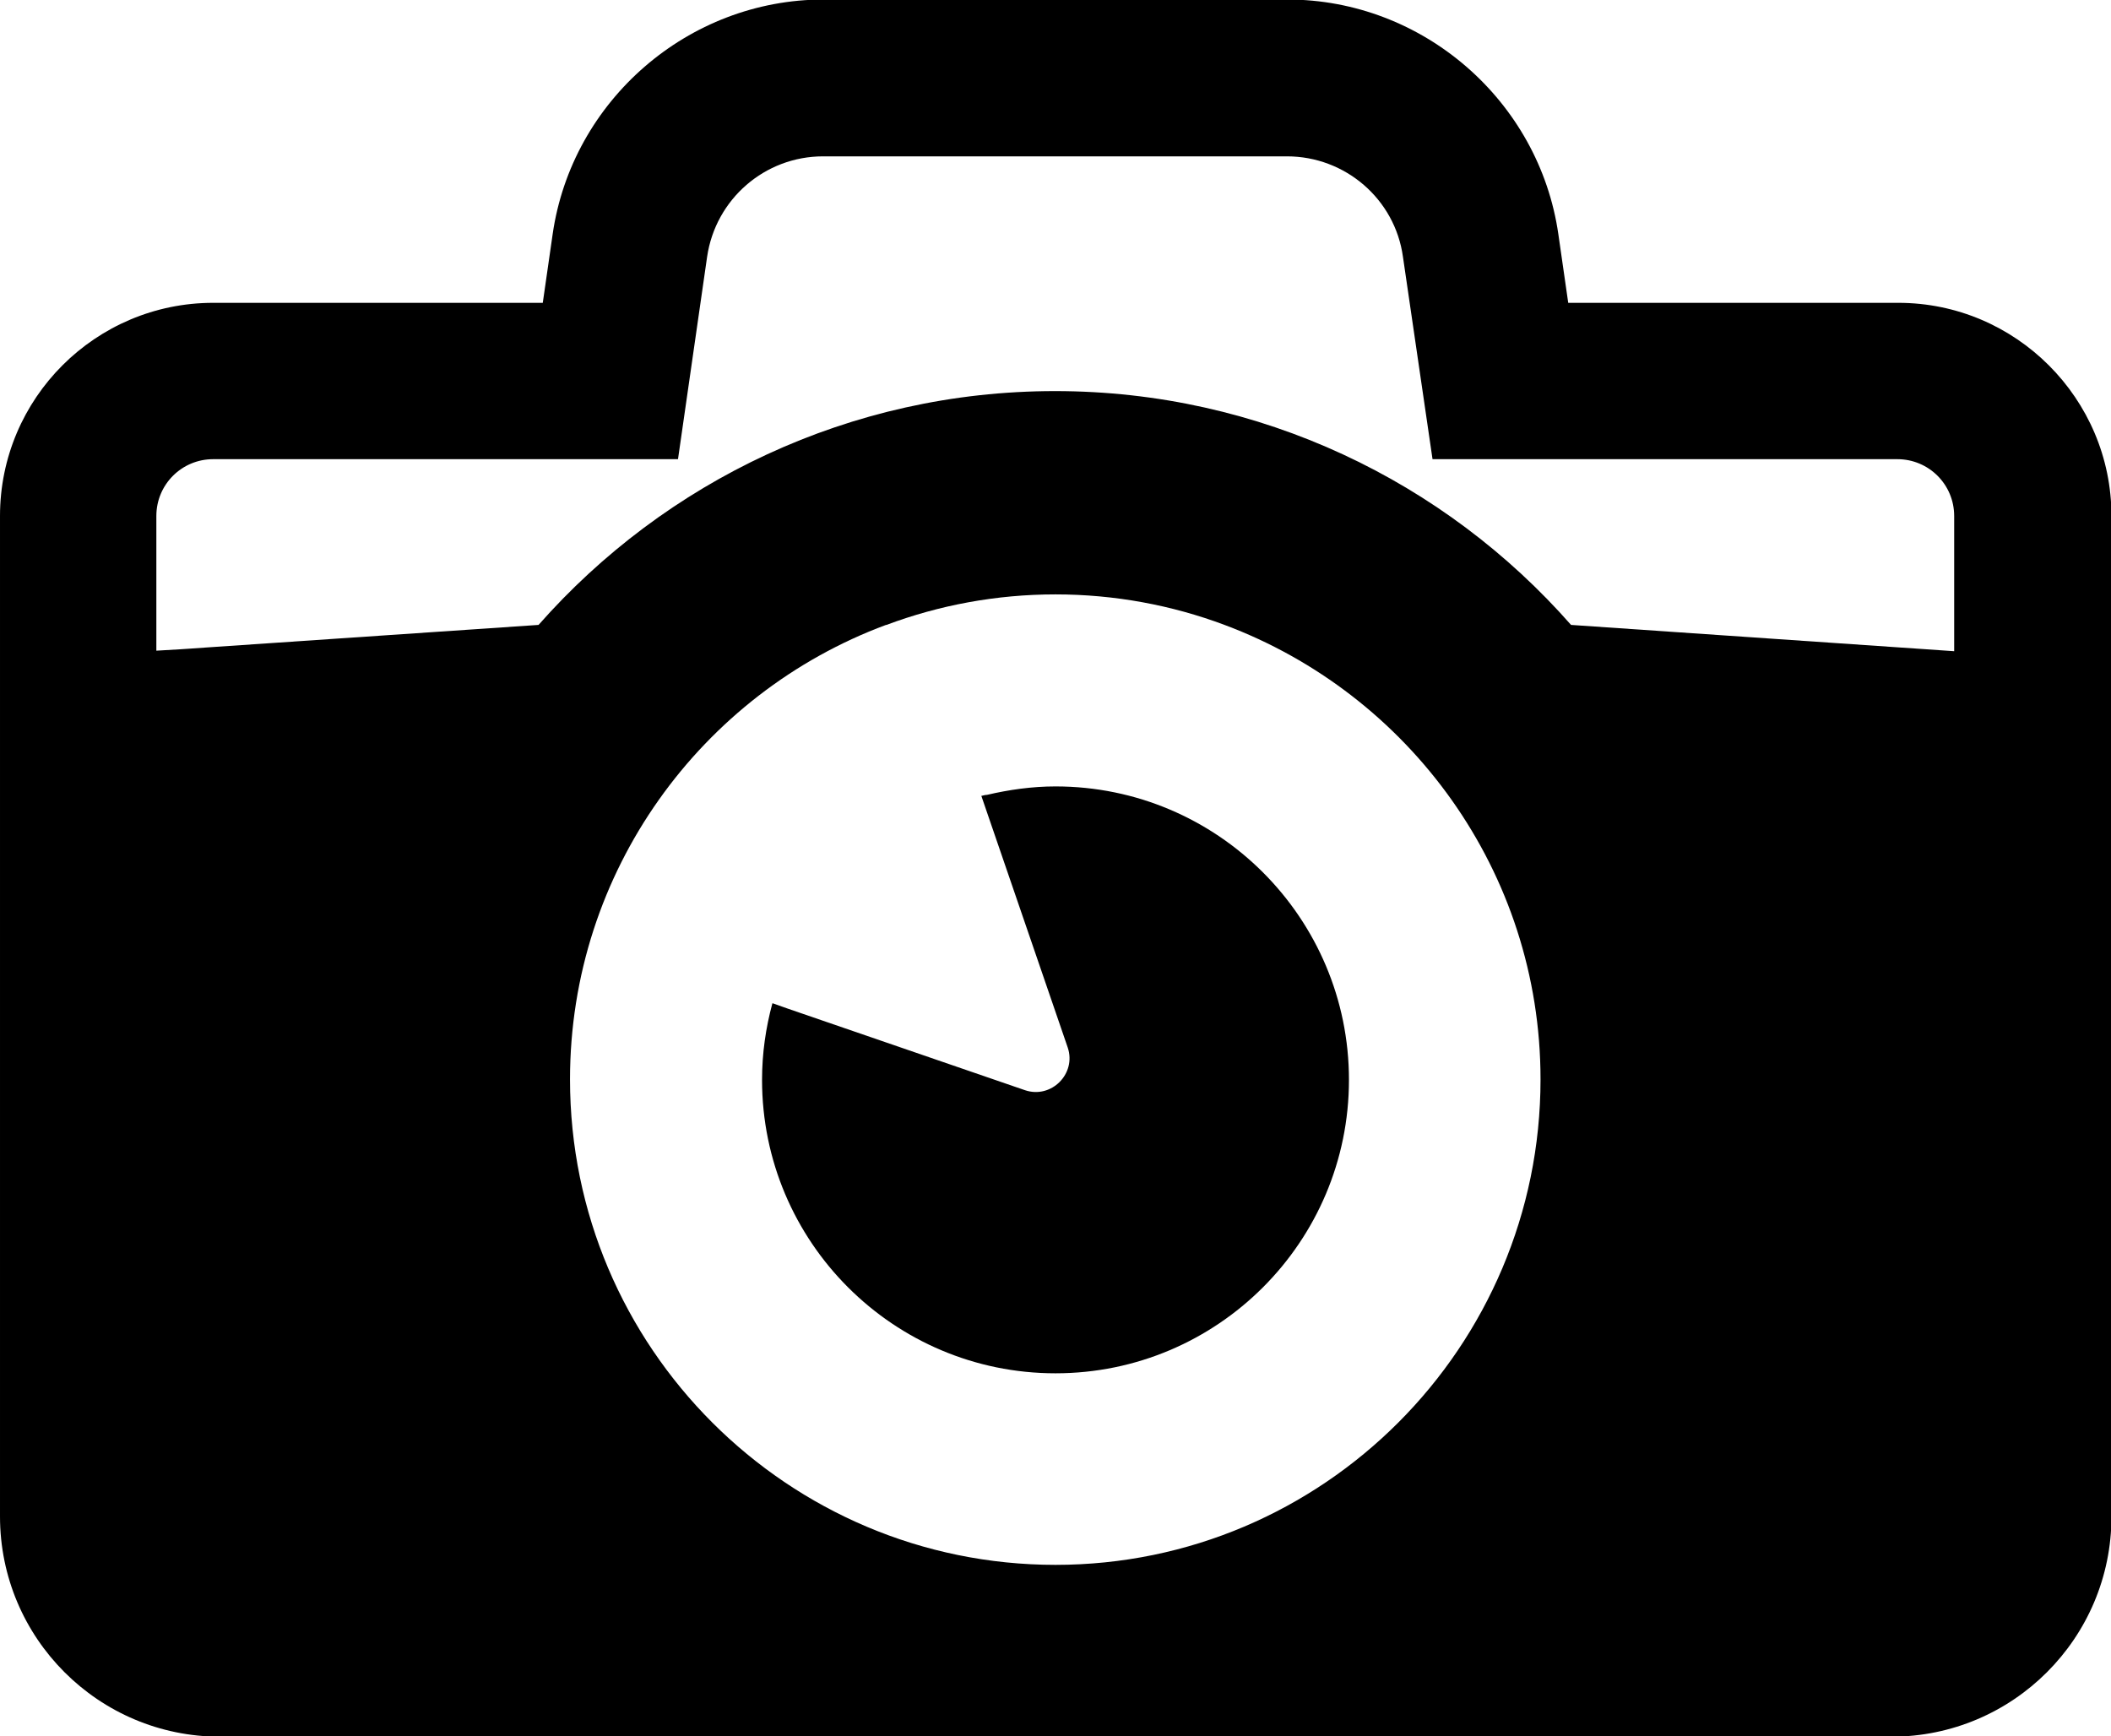
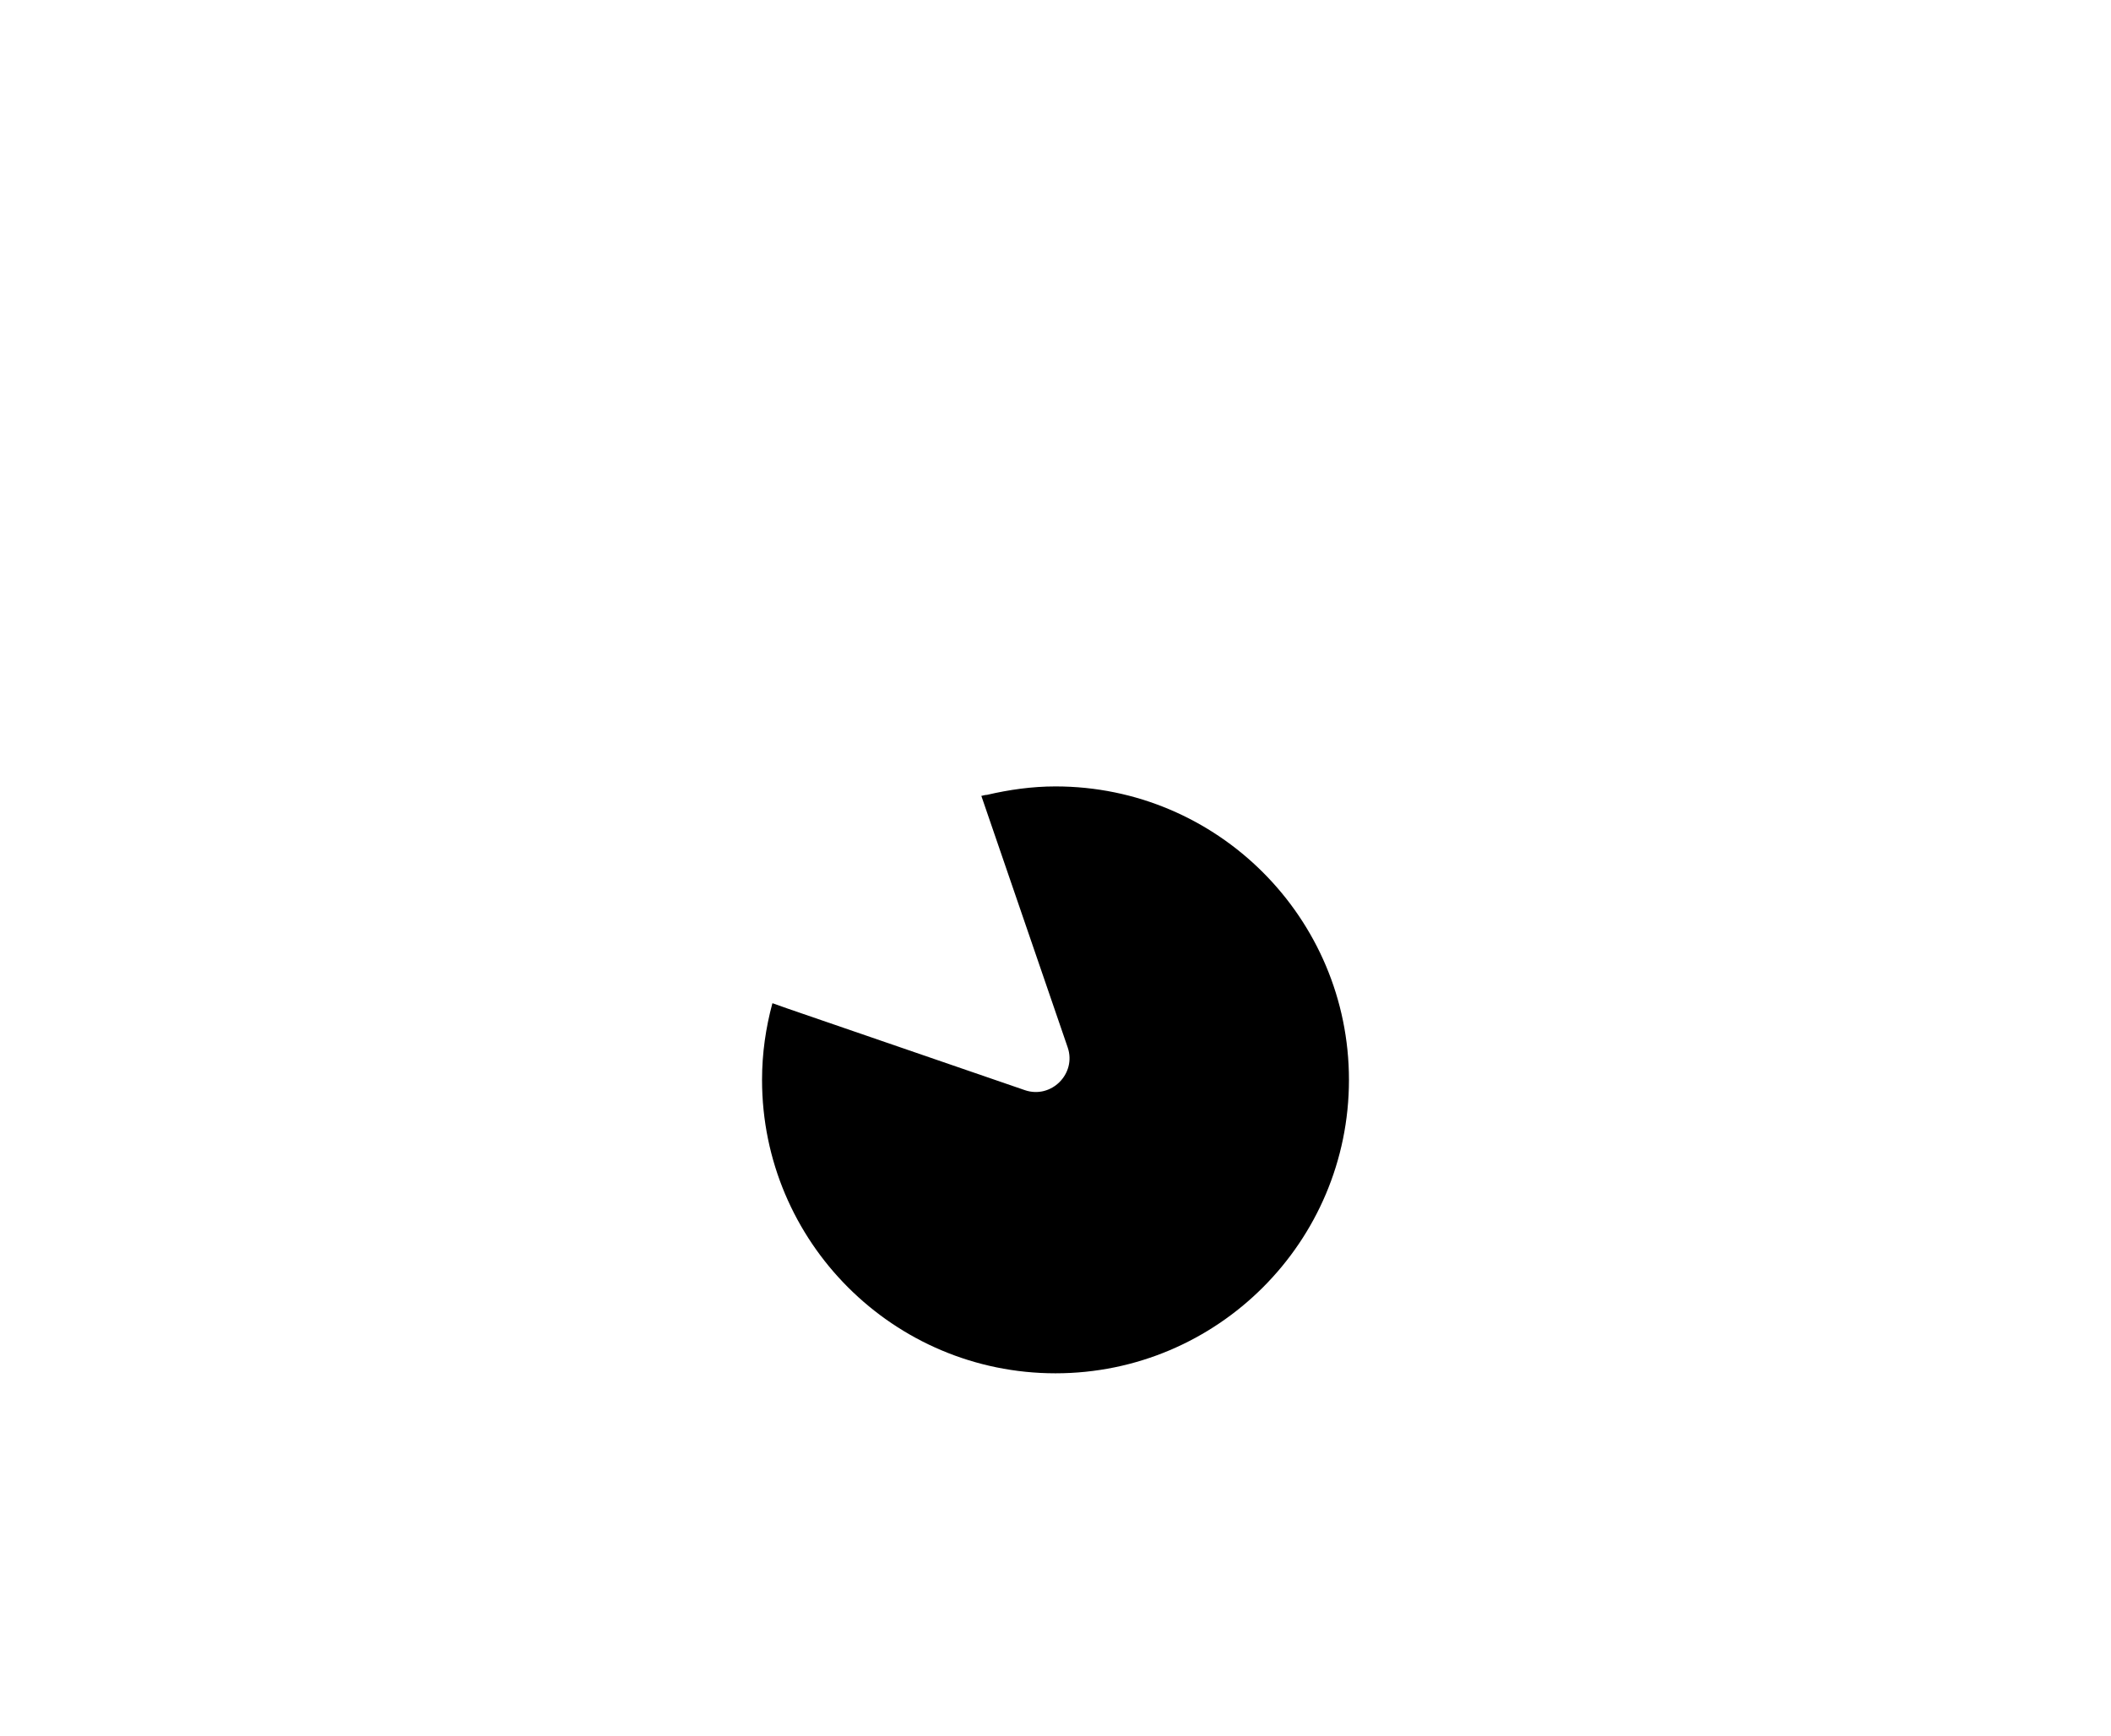
<svg xmlns="http://www.w3.org/2000/svg" id="_レイヤー_2" viewBox="0 0 44.96 36.98">
  <defs>
    <style>.cls-1{stroke-width:0px;}</style>
  </defs>
  <g id="_レイヤー_1-2">
-     <path class="cls-1" d="m40.42,6.45h-7.02l-.21-1.46c-.41-2.85-2.89-5-5.77-5h-9.88c-2.88,0-5.36,2.15-5.77,5l-.21,1.46h-7.02c-2.5,0-4.54,2.03-4.54,4.54v21.31c0,2.59,2.1,4.69,4.69,4.69h35.59c2.59,0,4.69-2.1,4.69-4.69V10.99c0-2.5-2.04-4.54-4.54-4.54ZM3.33,13.87v-2.88c0-.67.54-1.21,1.21-1.21h9.9l.62-4.31c.18-1.23,1.23-2.14,2.47-2.14h9.88c1.24,0,2.3.91,2.47,2.14l.63,4.31h9.9c.67,0,1.21.54,1.21,1.21v2.88s-8.16-.56-8.16-.56c-2.68-3.05-6.62-4.98-10.99-4.98s-8.31,1.93-11,4.98l-7.65.52-.51.03Zm15.55-.56c1.12-.42,2.34-.65,3.6-.65s2.48.23,3.6.65c3.93,1.47,6.73,5.25,6.73,9.68,0,5.7-4.63,10.34-10.33,10.34s-10.34-4.63-10.34-10.34c0-4.43,2.8-8.22,6.73-9.68Z" />
    <path class="cls-1" d="m22.48,29.25c3.45,0,6.25-2.8,6.25-6.25s-2.8-6.25-6.25-6.25c-.5,0-.99.07-1.46.18-.03,0-.07.01-.11.02h0s0,0-.01,0l1.84,5.36c.19.56-.35,1.1-.91.91l-5.06-1.74-.31-.11h0s-.01,0-.01,0c-.14.52-.22,1.06-.22,1.63,0,3.45,2.8,6.25,6.25,6.25Z" />
  </g>
</svg>